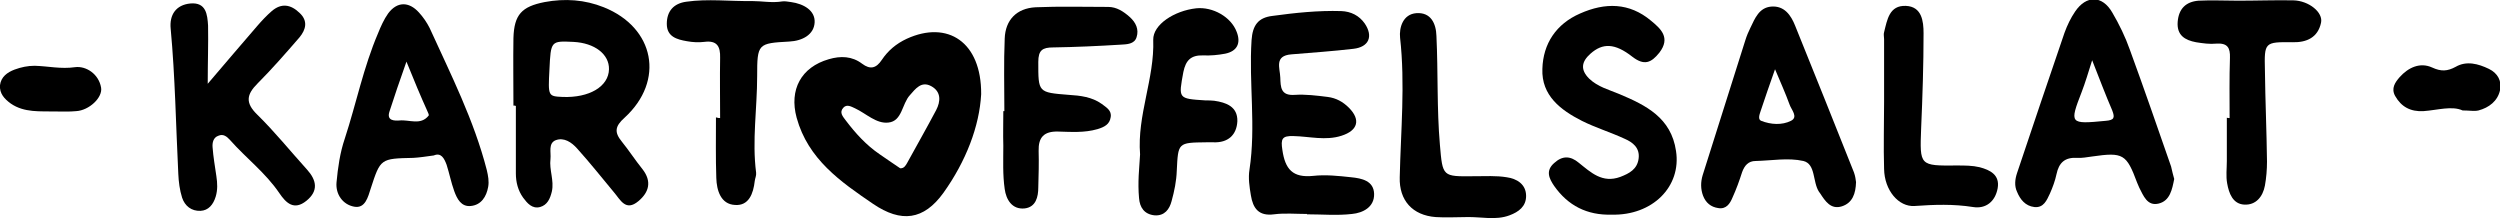
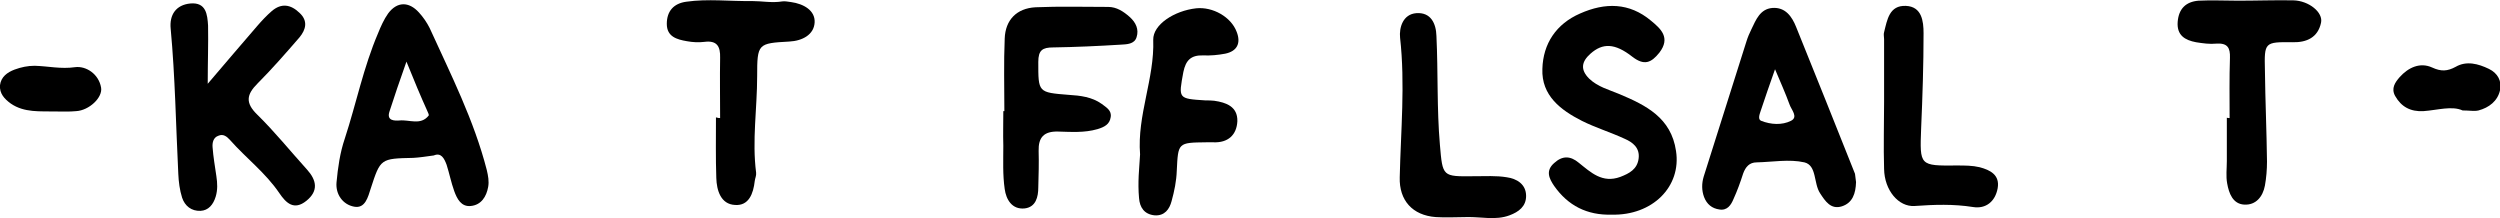
<svg xmlns="http://www.w3.org/2000/svg" version="1.1" id="Ebene_1" x="0px" y="0px" viewBox="0 0 722.1 63" style="enable-background:new 0 0 722.1 63;" xml:space="preserve">
-   <path d="M148.3,30.5c0-6.5-0.1-13,0-19.5c0.2-6.8,2.4-9.1,9-10.4c5.9-1.1,11.6-0.7,17.1,1.5c14.7,5.9,17.7,21.2,6,31.9  c-2.8,2.5-3,4.2-0.8,6.9c2.1,2.6,3.9,5.4,6,8c2.7,3.5,1.9,6.6-1.2,9.2c-3.7,3.1-5.2-0.4-7.1-2.6c-3.5-4.2-6.9-8.5-10.6-12.6  c-1.6-1.8-3.8-3.3-6.2-2.4c-2.2,0.9-1.3,3.5-1.5,5.4c-0.4,3.2,1.1,6.2,0.4,9.4c-0.5,2.1-1.3,3.9-3.4,4.5c-2.3,0.6-3.7-1.1-4.9-2.7  c-1.5-2.1-2.1-4.5-2.1-7c0-6.5,0-13,0-19.5C148.8,30.5,148.6,30.5,148.3,30.5z M158.7,20.1c-0.4,7.7-0.4,7.7,3.8,7.9  c7.7,0.3,13.3-3,13.4-8c0.1-4.3-4.1-7.6-10.3-7.9C159.1,11.8,159.1,11.8,158.7,20.1z" />
-   <path d="M283.4,27.2c-0.5,9.3-4.4,19.4-10.9,28.5c-5.7,7.9-12.2,8.7-20.3,3.2c-9.4-6.4-18.8-12.9-22.1-24.9  c-2.2-8.1,1.3-14.6,9.3-16.9c3.4-1,6.7-0.9,9.6,1.3c2.4,1.8,4.1,1.3,5.7-1.1c1.8-2.7,4.2-4.7,7.2-6.1  C273.7,5.8,283.5,12.1,283.4,27.2z M260,48.6c1.1,0.1,1.6-0.8,2-1.5c2.8-5.1,5.7-10.2,8.4-15.3c1.3-2.5,1.5-5.3-1.4-6.9  c-2.9-1.6-4.6,0.8-6.2,2.6c-2.3,2.5-2.2,7.5-6.2,7.9c-3.5,0.4-6.4-2.6-9.6-4.1c-1.1-0.5-2.4-1.3-3.4-0.2c-1.3,1.4-0.1,2.6,0.7,3.7  c2.8,3.7,5.9,7.1,9.7,9.7C255.9,45.8,257.9,47.2,260,48.6z" />
  <path d="M60,24.2c5.3-6.2,9.8-11.5,14.3-16.7c1.3-1.5,2.7-3,4.2-4.3c2.8-2.4,5.5-1.9,8,0.5c2.5,2.3,1.9,4.8,0,7.1  c-3.9,4.5-7.9,9.1-12.1,13.3c-3.2,3.2-3.6,5.6-0.1,9c5.1,5,9.6,10.6,14.4,15.9c2.7,3,3.4,6.1-0.2,9c-3.6,2.9-5.9,0.6-7.8-2.2  c-4-5.9-9.6-10.1-14.2-15.3c-1-1.1-2-1.9-3.4-1.3c-1.5,0.5-1.8,2-1.7,3.3c0.2,2.8,0.7,5.6,1.1,8.4c0.3,2,0.4,3.9-0.2,5.9  c-0.7,2.3-2.1,4-4.4,4.1c-2.6,0.1-4.5-1.4-5.3-3.8c-0.7-2.2-1-4.6-1.1-6.9c-0.7-14-0.9-27.9-2.2-41.9c-0.4-4,1.5-6.9,5.7-7.3  c4.6-0.4,4.9,3.3,5.1,6.4C60.2,12.6,60,17.8,60,24.2z" />
-   <path d="M628,51.7c-0.6,3-1.2,6.3-4.5,7.1c-3.3,0.8-4.4-2.3-5.6-4.6c-0.2-0.4-0.4-0.9-0.6-1.4c-3.1-8.3-4-8.9-13-7.6  c-1.5,0.2-3,0.5-4.4,0.4c-3.5-0.2-5.2,1.4-5.9,4.7c-0.4,1.9-1.1,3.8-1.9,5.6c-0.9,1.9-1.8,4.2-4.5,3.9c-2.6-0.3-4.1-2.2-5-4.4  c-0.8-1.7-0.6-3.6,0-5.4c4.5-13.5,9.1-27,13.7-40.5c0.8-2.2,1.8-4.3,3.1-6.2c3.2-4.7,7.8-4.7,10.7,0.3c2,3.4,3.8,7.1,5.1,10.8  c4.1,11.2,8,22.5,11.9,33.7C627.4,49.5,627.7,50.6,628,51.7z M604.3,17.4c-1.2,3.8-2,6.5-3,9.1c-3.6,9.3-3.5,9.4,6.9,8.4  c2.5-0.2,2.7-0.9,1.9-3C608.2,27.5,606.5,23,604.3,17.4z" />
  <path d="M125.3,44.9c-2.2,0.3-4.1,0.6-5.9,0.7c-9.5,0.2-9.5,0.2-12.3,8.8c-0.8,2.5-1.6,5.9-4.8,5.3c-3.3-0.6-5.4-3.6-5.1-7  c0.4-4.3,1-8.6,2.4-12.7c3.3-10.1,5.4-20.6,9.6-30.4c0.8-2,1.7-4,2.9-5.7c2.6-3.5,6-3.5,8.9-0.3c1.2,1.3,2.3,2.9,3.1,4.5  c6.1,13.4,12.8,26.6,16.5,41c0.4,1.7,0.7,3.3,0.4,4.9c-0.5,2.8-2,5.2-5,5.5c-2.8,0.3-4-2.1-4.8-4.3c-0.9-2.5-1.4-5.1-2.2-7.6  C128.3,45.7,127.4,44,125.3,44.9z M117.4,17.8c-2,5.7-3.5,10-4.9,14.4c-0.9,2.7,1.4,2.7,2.9,2.6c2.8-0.3,6.1,1.5,8.4-1.4  c0.2-0.2-0.2-0.9-0.4-1.4C121.5,27.8,119.7,23.5,117.4,17.8z" />
-   <path d="M377.5,61.8c-3.2,0-6.4-0.3-9.5,0.1c-4.5,0.6-6.1-1.8-6.7-5.5c-0.4-2.4-0.8-5-0.4-7.4c1.9-12.5-0.2-25,0.6-37.4  c0.3-4.3,1.9-6.5,6-7c6.6-0.9,13.2-1.6,19.9-1.4c2.8,0.1,5.2,1.3,6.8,3.6c2.5,3.7,1.2,6.8-3.3,7.3c-6,0.7-11.9,1.1-17.9,1.6  c-5,0.4-3.3,3.9-3.2,6.7c0.1,2.8,0.1,5.3,4.2,5c3.1-0.2,6.3,0.2,9.5,0.6c2.4,0.3,4.4,1.4,6.1,3.1c3.5,3.5,2.6,6.6-2.1,8.1  c-4.6,1.5-9.3,0.2-13.9,0.1c-3.3-0.1-3.7,0.8-3.2,4c0.8,5.6,3,8.1,8.9,7.5c3.6-0.4,7.3,0,11,0.4c3,0.3,6.5,1,6.6,4.8  c0.1,3.8-3.2,5.5-6.4,5.8c-4.3,0.5-8.6,0.1-13,0.1C377.5,61.9,377.5,61.8,377.5,61.8z" />
  <path d="M465.5,62c-7.1,0.2-12.6-2.6-16.6-8.3c-1.5-2.2-2.5-4.4,0-6.6c2.4-2.2,4.7-2.1,7.1-0.1c3.5,2.8,6.8,6,12,4.1  c2.6-1,4.9-2.2,5.3-5.3c0.4-3.1-1.7-4.7-4-5.7c-4.1-1.9-8.4-3.2-12.4-5.2c-6.1-3.1-11.7-7.3-11.4-15c0.2-7.3,4-13,10.9-16  c7.2-3.2,14.2-3.2,20.5,2.1c2.8,2.3,5.7,4.9,2.4,9.2c-2.4,3-4.4,3.8-7.8,1.2c-5.1-4-8.6-4-12.1-0.9c-2.6,2.3-3,4.6-0.4,7.2  c2.5,2.4,5.7,3.2,8.8,4.5c7.6,3.2,14.9,6.8,16.3,16.4C485.7,53.9,477.3,62.3,465.5,62z" />
-   <path d="M536.1,52.6c-0.1,3.3-1,6-4.1,7c-3.2,1-4.8-1.5-6.3-3.8c-0.1-0.1-0.2-0.3-0.3-0.4c-1.9-2.9-0.9-8-4.5-8.9  c-4.4-1-9.2-0.1-13.8,0c-2.1,0-3.2,1.3-3.9,3.2c-0.8,2.5-1.7,5-2.8,7.4c-0.7,1.7-1.8,3.4-4.1,3c-2.1-0.3-3.6-1.5-4.4-3.6  c-0.7-1.9-0.7-3.9-0.1-5.9c4.1-12.9,8.2-25.9,12.3-38.9c0.4-1.3,0.9-2.5,1.5-3.7c1.3-2.7,2.5-5.8,6-6.1c3.8-0.3,5.7,2.5,6.9,5.5  c5.7,14.1,11.4,28.3,17,42.4C535.9,50.9,536,51.9,536.1,52.6z M512.7,20c-1.6,4.5-2.9,8.3-4.2,12.2c-0.3,0.9-0.8,2.3,0.2,2.7  c2.8,1.1,6,1.3,8.6,0c2.2-1.1,0.1-3.2-0.4-4.7C515.7,26.9,514.3,23.8,512.7,20z" />
+   <path d="M536.1,52.6c-0.1,3.3-1,6-4.1,7c-3.2,1-4.8-1.5-6.3-3.8c-1.9-2.9-0.9-8-4.5-8.9  c-4.4-1-9.2-0.1-13.8,0c-2.1,0-3.2,1.3-3.9,3.2c-0.8,2.5-1.7,5-2.8,7.4c-0.7,1.7-1.8,3.4-4.1,3c-2.1-0.3-3.6-1.5-4.4-3.6  c-0.7-1.9-0.7-3.9-0.1-5.9c4.1-12.9,8.2-25.9,12.3-38.9c0.4-1.3,0.9-2.5,1.5-3.7c1.3-2.7,2.5-5.8,6-6.1c3.8-0.3,5.7,2.5,6.9,5.5  c5.7,14.1,11.4,28.3,17,42.4C535.9,50.9,536,51.9,536.1,52.6z M512.7,20c-1.6,4.5-2.9,8.3-4.2,12.2c-0.3,0.9-0.8,2.3,0.2,2.7  c2.8,1.1,6,1.3,8.6,0c2.2-1.1,0.1-3.2-0.4-4.7C515.7,26.9,514.3,23.8,512.7,20z" />
  <path d="M290.1,32.1c0-7-0.2-14,0.1-21c0.2-5.3,3.4-8.7,8.9-9c7-0.3,14-0.1,21-0.1c2.4,0,4.4,1.3,6.2,2.9c1.8,1.6,2.7,3.6,2,5.8  c-0.6,2.1-2.9,2.1-4.6,2.2c-6.5,0.4-13,0.7-19.5,0.8c-3.1,0-4.3,0.8-4.3,4.2c0,8.8-0.1,8.8,8.8,9.5c3.3,0.2,6.7,0.6,9.5,2.6  c1.3,1,3,1.9,2.6,3.9c-0.3,2-1.8,2.8-3.8,3.4c-3.8,1.1-7.6,0.8-11.4,0.7c-4.1-0.1-5.7,1.7-5.6,5.6c0.1,3.5,0,7-0.1,10.5  c0,2.8-0.7,5.7-3.9,6.1c-3.7,0.4-5.4-2.6-5.8-5.6c-0.6-4.1-0.4-8.3-0.4-12.5c-0.1-3.3,0-6.7,0-10C289.9,32.1,290,32.1,290.1,32.1z" />
  <path d="M208,34.1c0-5.8-0.1-11.6,0-17.4c0.1-3.3-0.9-5.1-4.6-4.6c-1.6,0.2-3.4,0.1-5-0.2c-2.9-0.5-5.8-1.3-5.8-5  c0-3.7,2-5.9,5.6-6.4c6.3-0.9,12.6-0.1,18.9-0.2c3,0,5.9,0.6,8.9,0.1c0.8-0.1,1.6,0.1,2.5,0.2c3.6,0.5,7,2.4,6.8,5.9  c-0.2,3.5-3.5,5.3-7.3,5.5c-9.1,0.5-9.3,0.6-9.3,10c0,9.3-1.5,18.6-0.3,27.9c0.1,0.8-0.3,1.6-0.4,2.4c-0.4,3.6-1.7,7.2-5.7,6.9  c-4.1-0.2-5.3-4.2-5.4-7.8c-0.2-5.8-0.1-11.7-0.1-17.5C207.4,34.1,207.7,34.1,208,34.1z" />
  <path d="M644,34.1c0-5.8-0.1-11.6,0.1-17.4c0.1-2.9-0.7-4.3-3.9-4.1c-2,0.2-4-0.1-5.9-0.4c-3.2-0.6-5.6-2-5.3-5.9  c0.3-3.8,2.4-5.8,6-6.1c3.8-0.2,7.6,0,11.5,0c5.3,0,10.6-0.2,15.9-0.1c4.5,0.1,8.7,3.5,8,6.5c-0.9,4.2-4.1,5.7-8.2,5.6  c-8.1-0.1-8.2,0-8,8.1c0.1,8.8,0.5,17.6,0.6,26.4c0,2.3-0.2,4.7-0.6,6.9c-0.6,3.2-2.6,5.7-6,5.5c-3.3-0.2-4.4-3.3-4.9-6.1  c-0.4-2.1-0.1-4.3-0.1-6.5c0-4.2,0-8.3,0-12.5C643.4,34.1,643.7,34.1,644,34.1z" />
  <path d="M329.3,44.6c-0.9-11.3,4.2-21.9,3.8-33.1c-0.1-4.4,6.1-8.4,12.4-9.1c4.8-0.5,10.1,2.5,11.7,6.8c1.3,3.3,0.1,5.6-3.3,6.3  c-2.1,0.4-4.3,0.6-6.4,0.5c-3.5-0.1-5,1.4-5.7,4.8c-1.4,7.7-1.6,7.7,6.4,8.2c0.8,0,1.7,0,2.5,0.1c3.5,0.5,6.8,1.7,6.7,5.9  c-0.2,4-2.7,6.3-7,6.1c-0.7,0-1.3,0-2,0c-8.2,0.1-8.1,0.1-8.5,8.2c-0.1,3-0.7,5.9-1.5,8.8c-0.6,2.3-2,4.3-4.9,4.1  c-3-0.3-4.3-2.3-4.5-5c-0.2-2.2-0.2-4.3-0.1-6.5C329,48.6,329.2,46.6,329.3,44.6z" />
  <path d="M423.7,62.7c-3,0-6,0.2-9,0c-6.7-0.5-10.6-4.8-10.4-11.5c0.3-13.4,1.6-26.9,0.1-40.3c-0.3-2.9,0.8-6.8,4.7-7.1  c4.2-0.3,5.7,3,5.8,6.6c0.5,10.5,0.1,21,1,31.4c0.8,9.3,0.7,9.2,9.9,9.1c3.2,0,6.4-0.2,9.4,0.3c2.9,0.4,5.6,2,5.6,5.4  c0,3-2.1,4.6-4.8,5.6C432,63.7,427.8,62.6,423.7,62.7z" />
  <path d="M544.2,29.3c0-6,0-12,0-18c0-0.7-0.2-1.4,0-2c0.9-3.6,1.5-7.8,6.3-7.6c4.6,0.2,5.1,4.4,5.1,7.9c0,9.2-0.3,18.3-0.7,27.5  c-0.4,10.8-0.5,10.8,10.4,10.7c2.2,0,4.4,0,6.5,0.5c3,0.8,5.9,2.2,5.2,6.1c-0.7,3.8-3.4,6-7.1,5.4c-5.7-0.9-11.2-0.7-16.9-0.3  c-4.6,0.3-8.7-4.5-8.8-10.7c-0.2-6.5,0-13,0-19.5C544.1,29.3,544.2,29.3,544.2,29.3z" />
  <path d="M711.3,31.9c-3.1-1.4-7.2-0.1-11.3,0.2c-3.7,0.2-6.4-1.2-8.2-4.4c-1.2-2.2,0-3.9,1.3-5.4c2.5-2.8,5.9-4.4,9.4-2.8  c2.6,1.2,4.4,1.1,6.8-0.2c3.1-1.8,6.5-0.9,9.6,0.6c2.5,1.2,3.8,3.5,3.2,6.2c-0.7,3.1-3.2,5-6.2,5.8  C714.6,32.2,713.4,31.9,711.3,31.9z" />
  <path d="M16,32.2c-4.4-0.1-9,0.4-12.9-2.3C1.3,28.6-0.2,27,0,24.6c0.3-2.4,2.1-3.7,4.2-4.5C6.1,19.4,8,19,10,19  c3.9,0.1,7.6,1,11.7,0.4c3.1-0.4,6.8,1.9,7.5,5.9c0.5,2.9-3.5,6.6-7.2,6.8C20,32.3,18,32.2,16,32.2z" />
</svg>